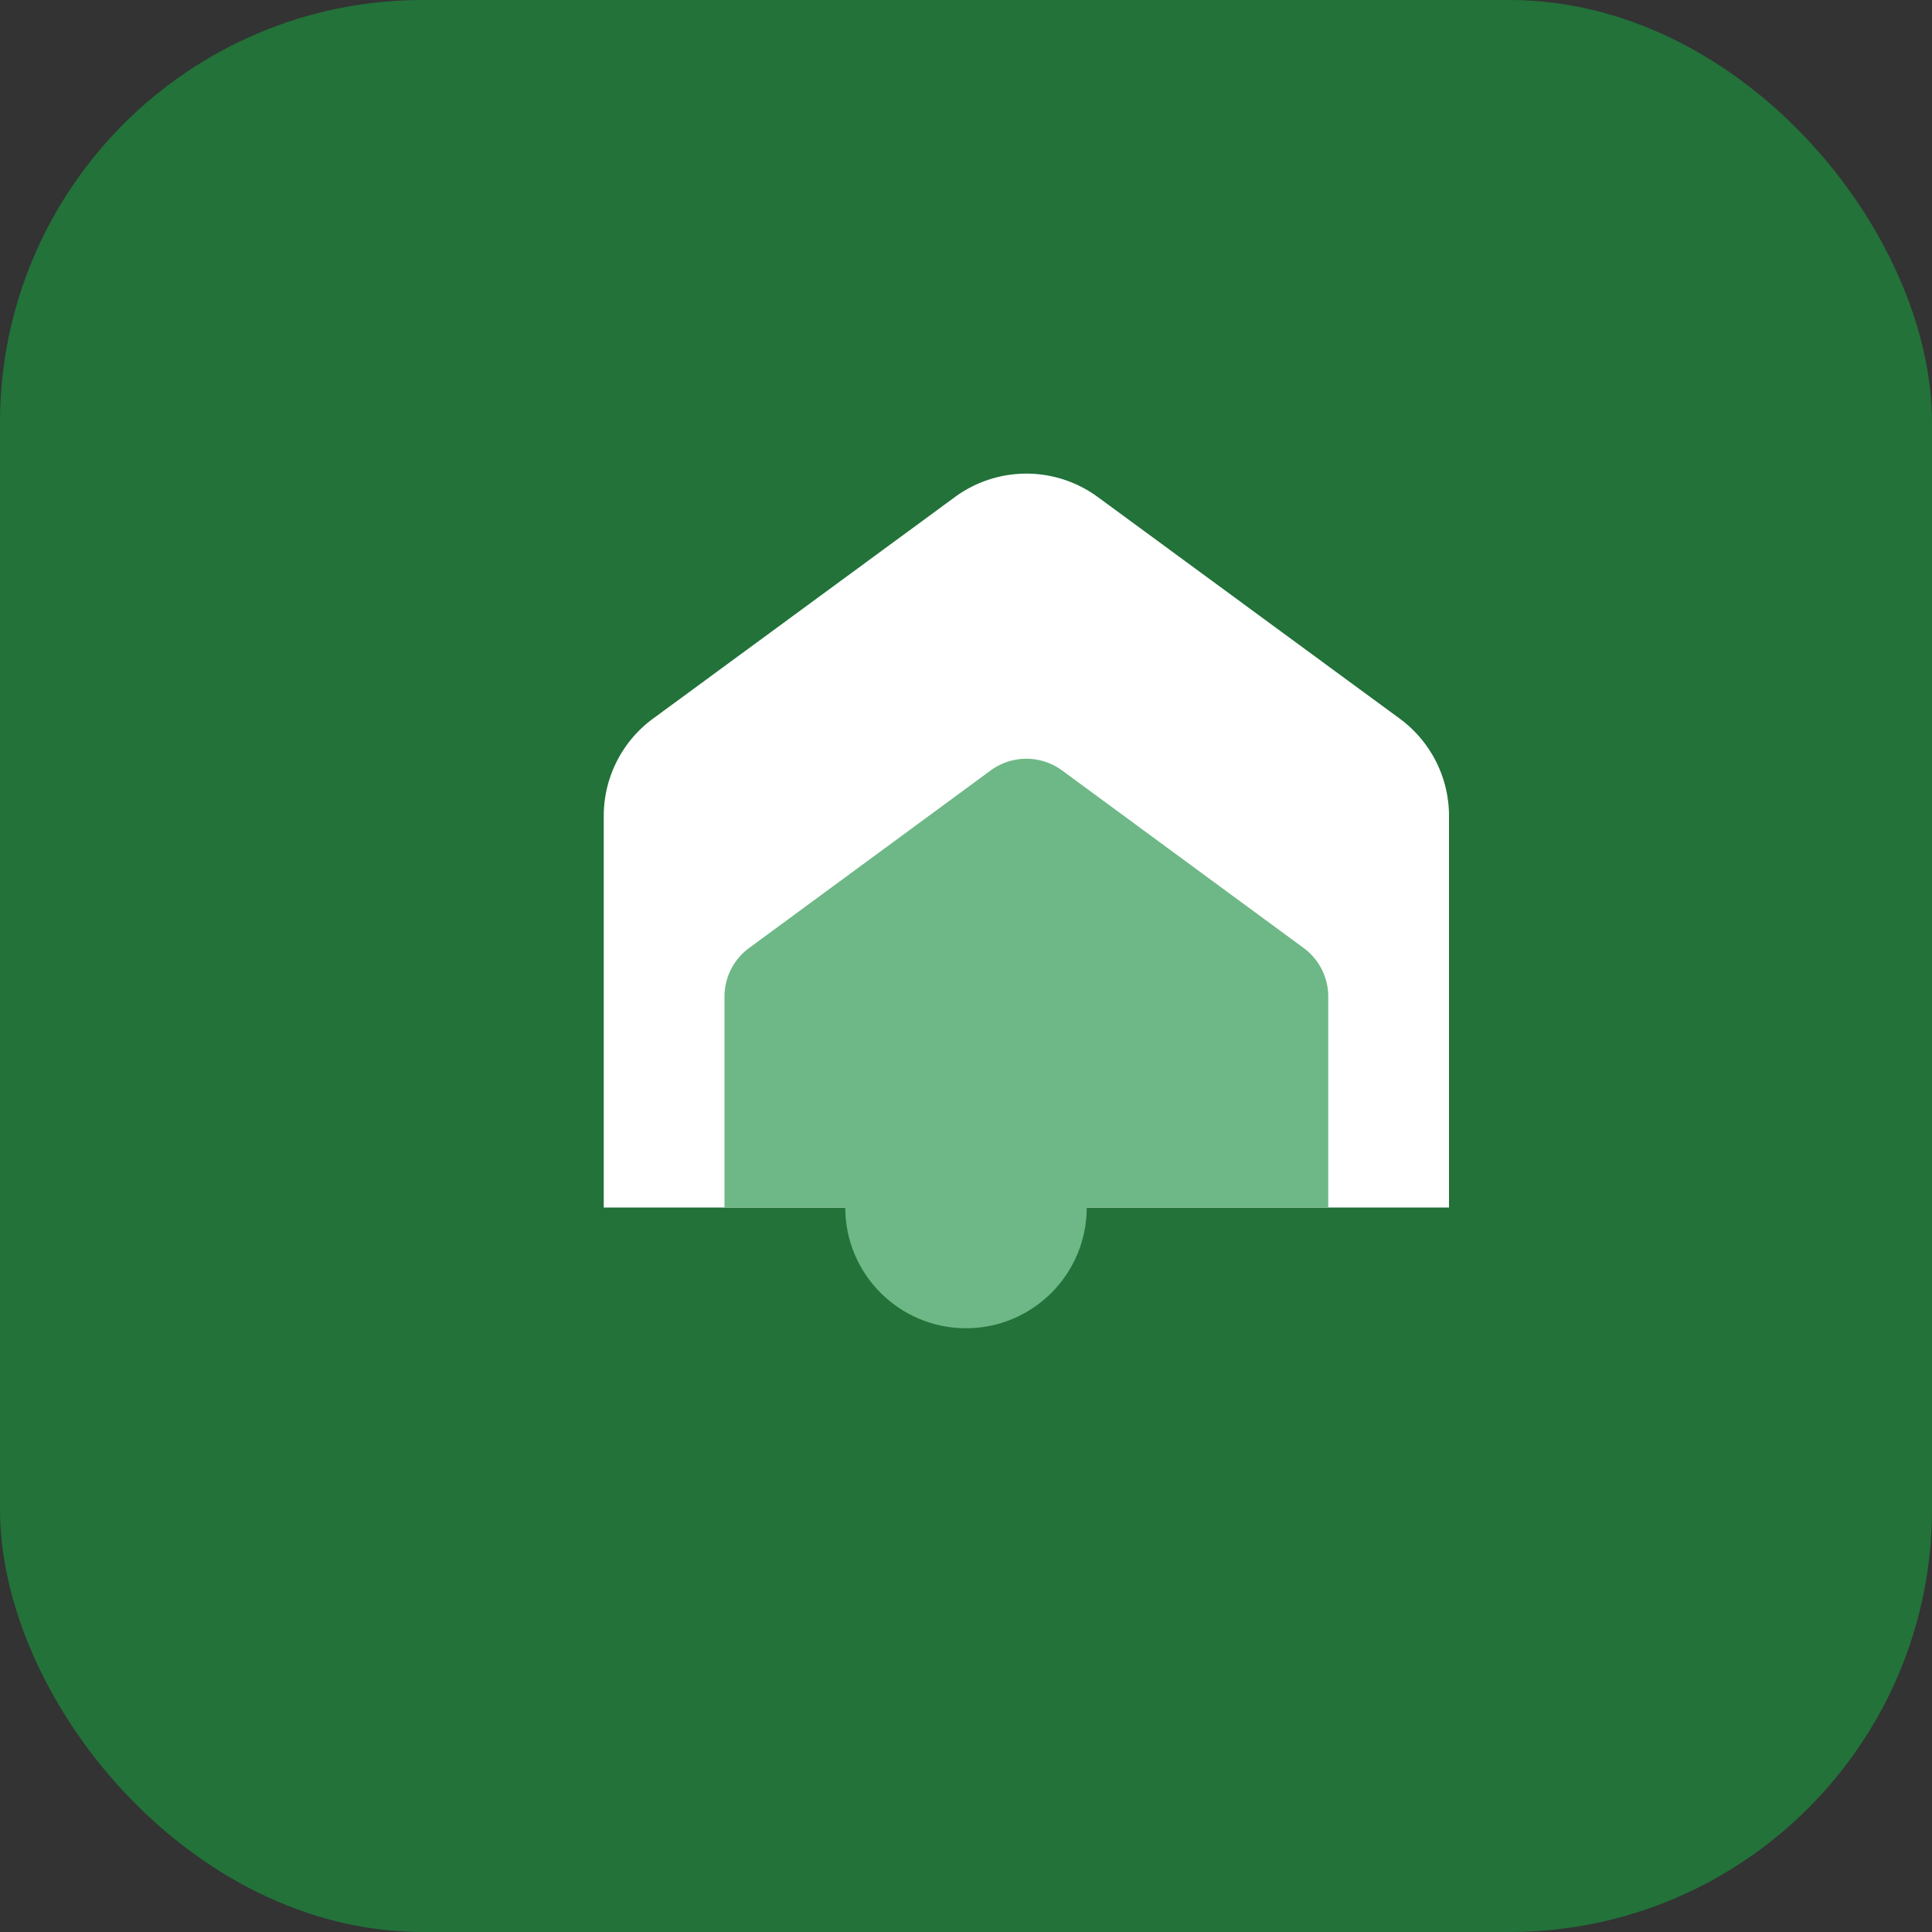
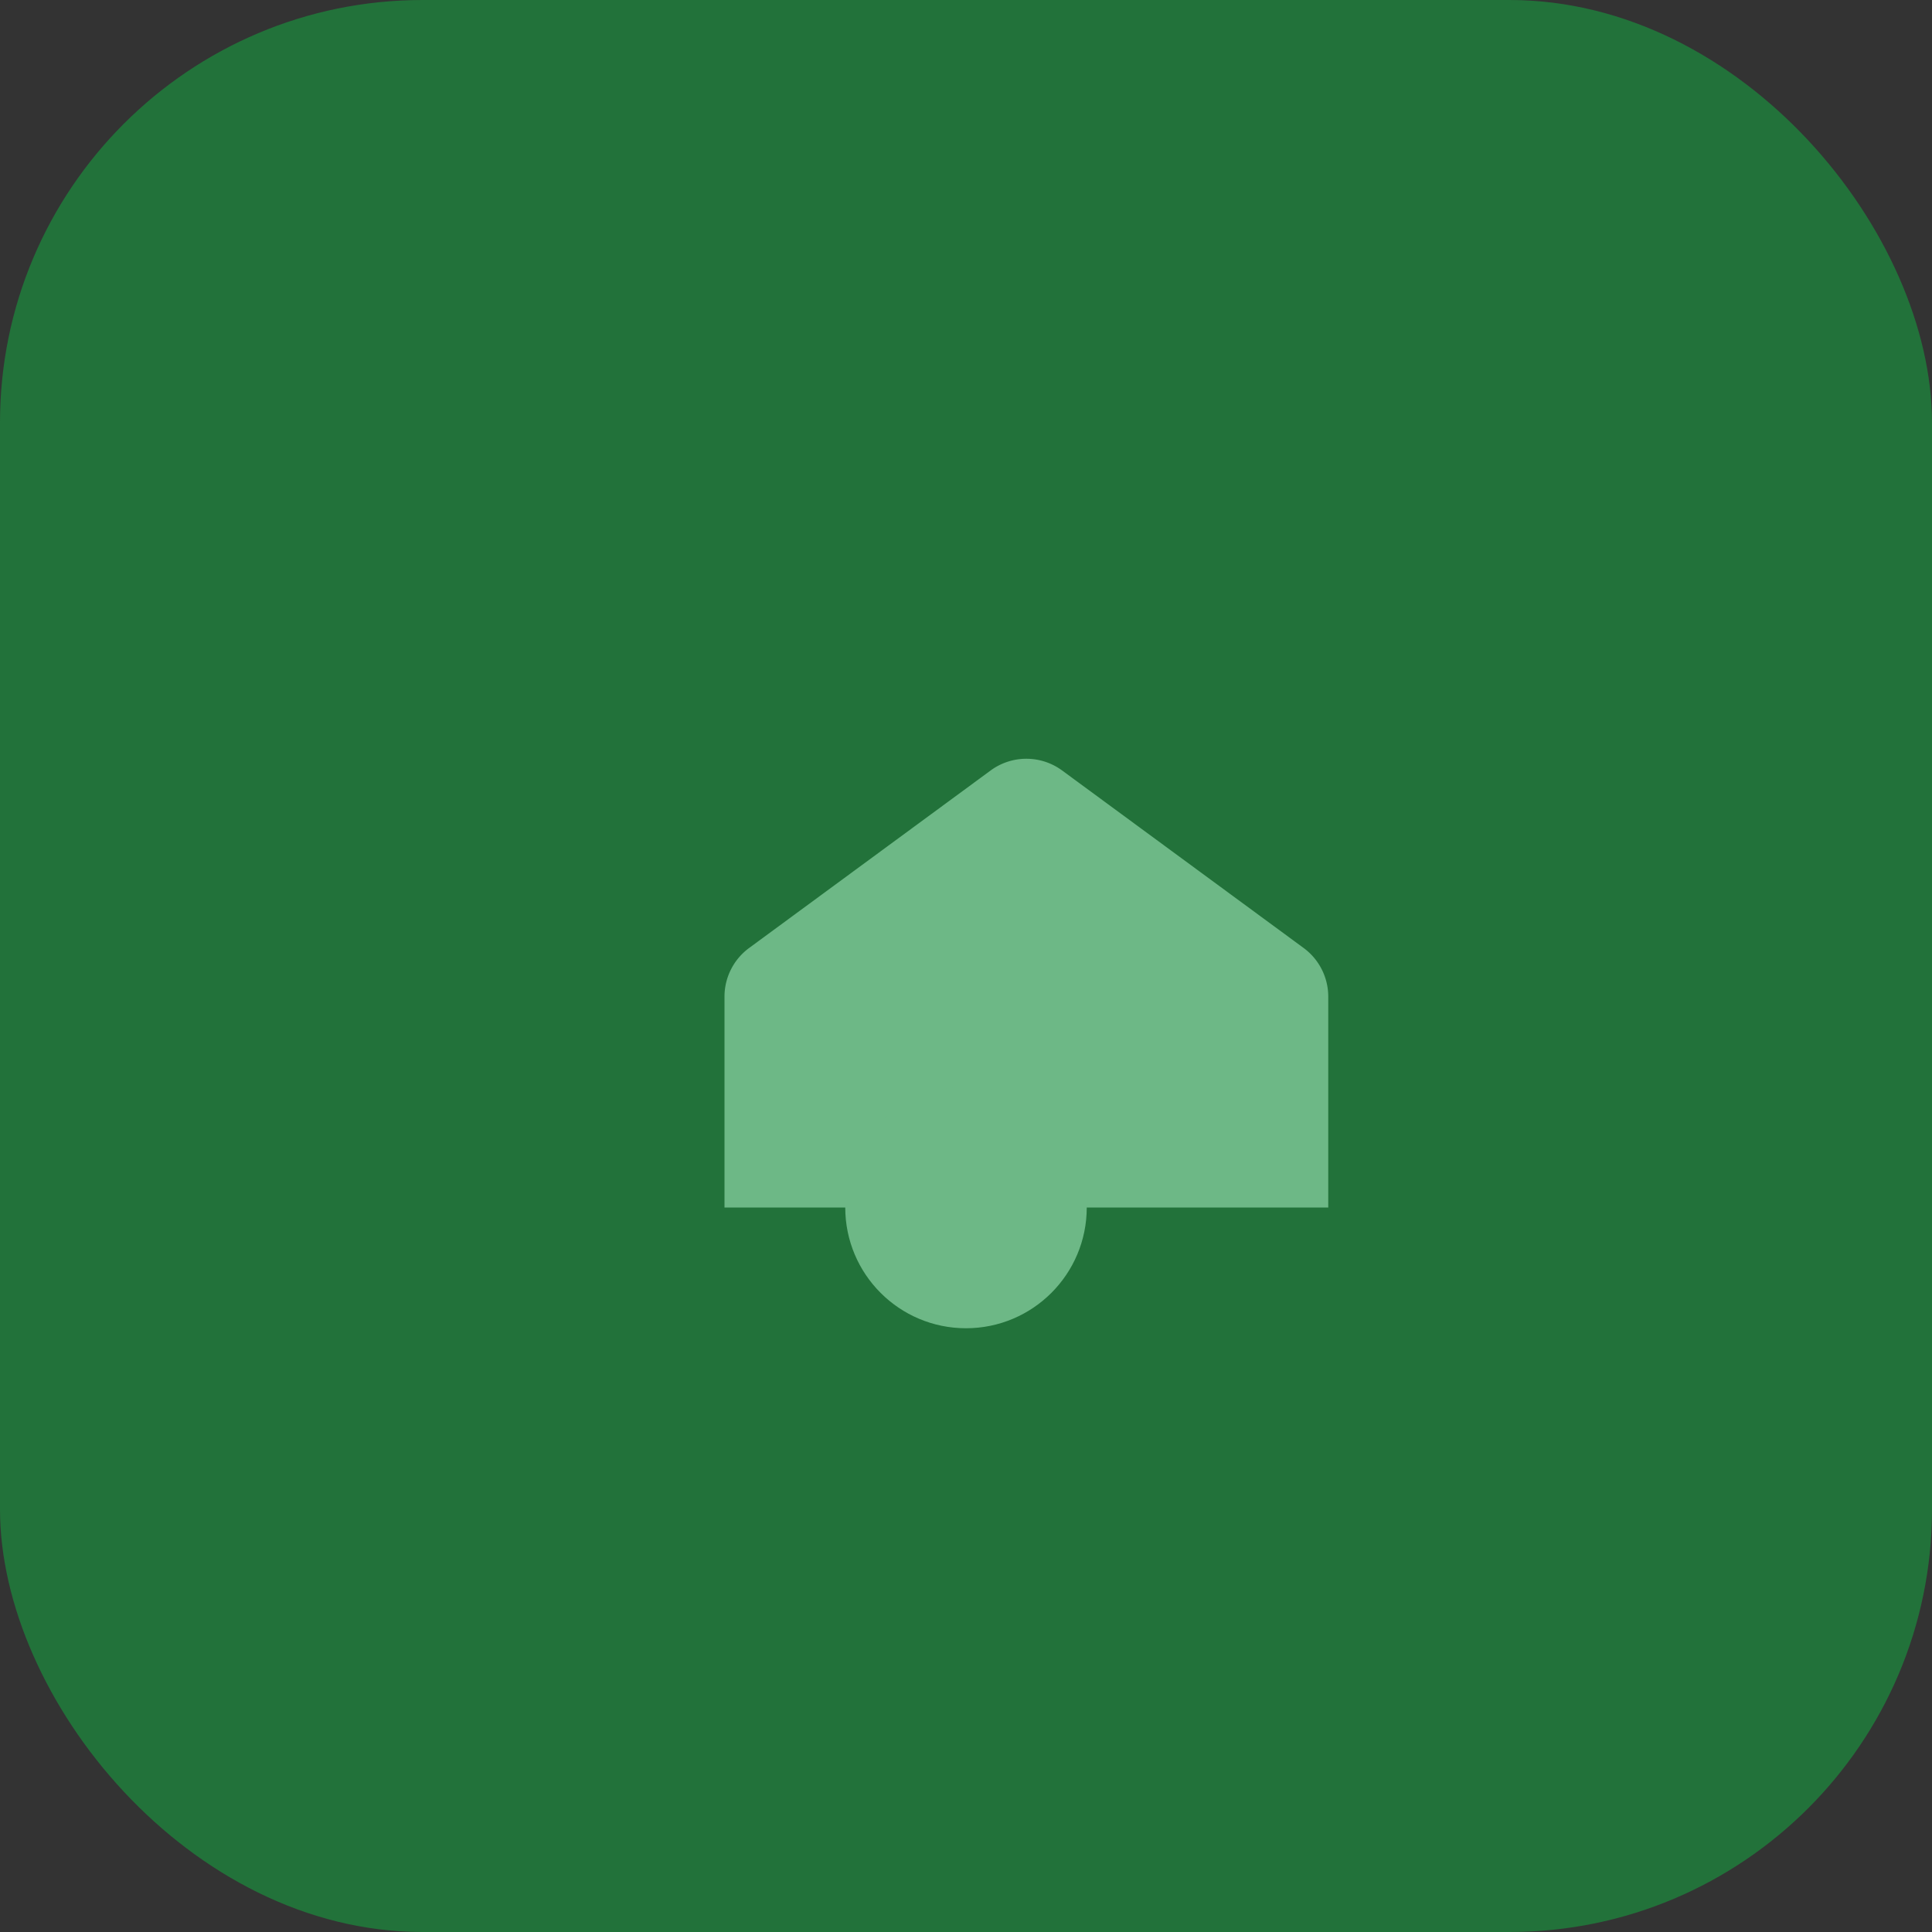
<svg xmlns="http://www.w3.org/2000/svg" width="32" height="32" viewBox="0 0 32 32">
  <rect x="0" y="0" width="32" height="32" fill="#333333" stroke="none" />
  <rect width="32" height="32" rx="7" fill="#22723A" />
  <g>
-     <path d="M10 20v-6.5a2 2 0 0 1 .82-1.6l5-3.67a2 2 0 0 1 2.36 0l5 3.67a2 2 0 0 1 .82 1.6V20" fill="#FFFFFF" />
    <path d="M12 20v-3.5a1 1 0 0 1 .41-0.8l4-2.94a1 1 0 0 1 1.18 0l4 2.94a1 1 0 0 1 .41.8V20" fill="#6DB886" />
    <circle cx="16" cy="20" r="2" fill="#6DB886" />
  </g>
</svg>